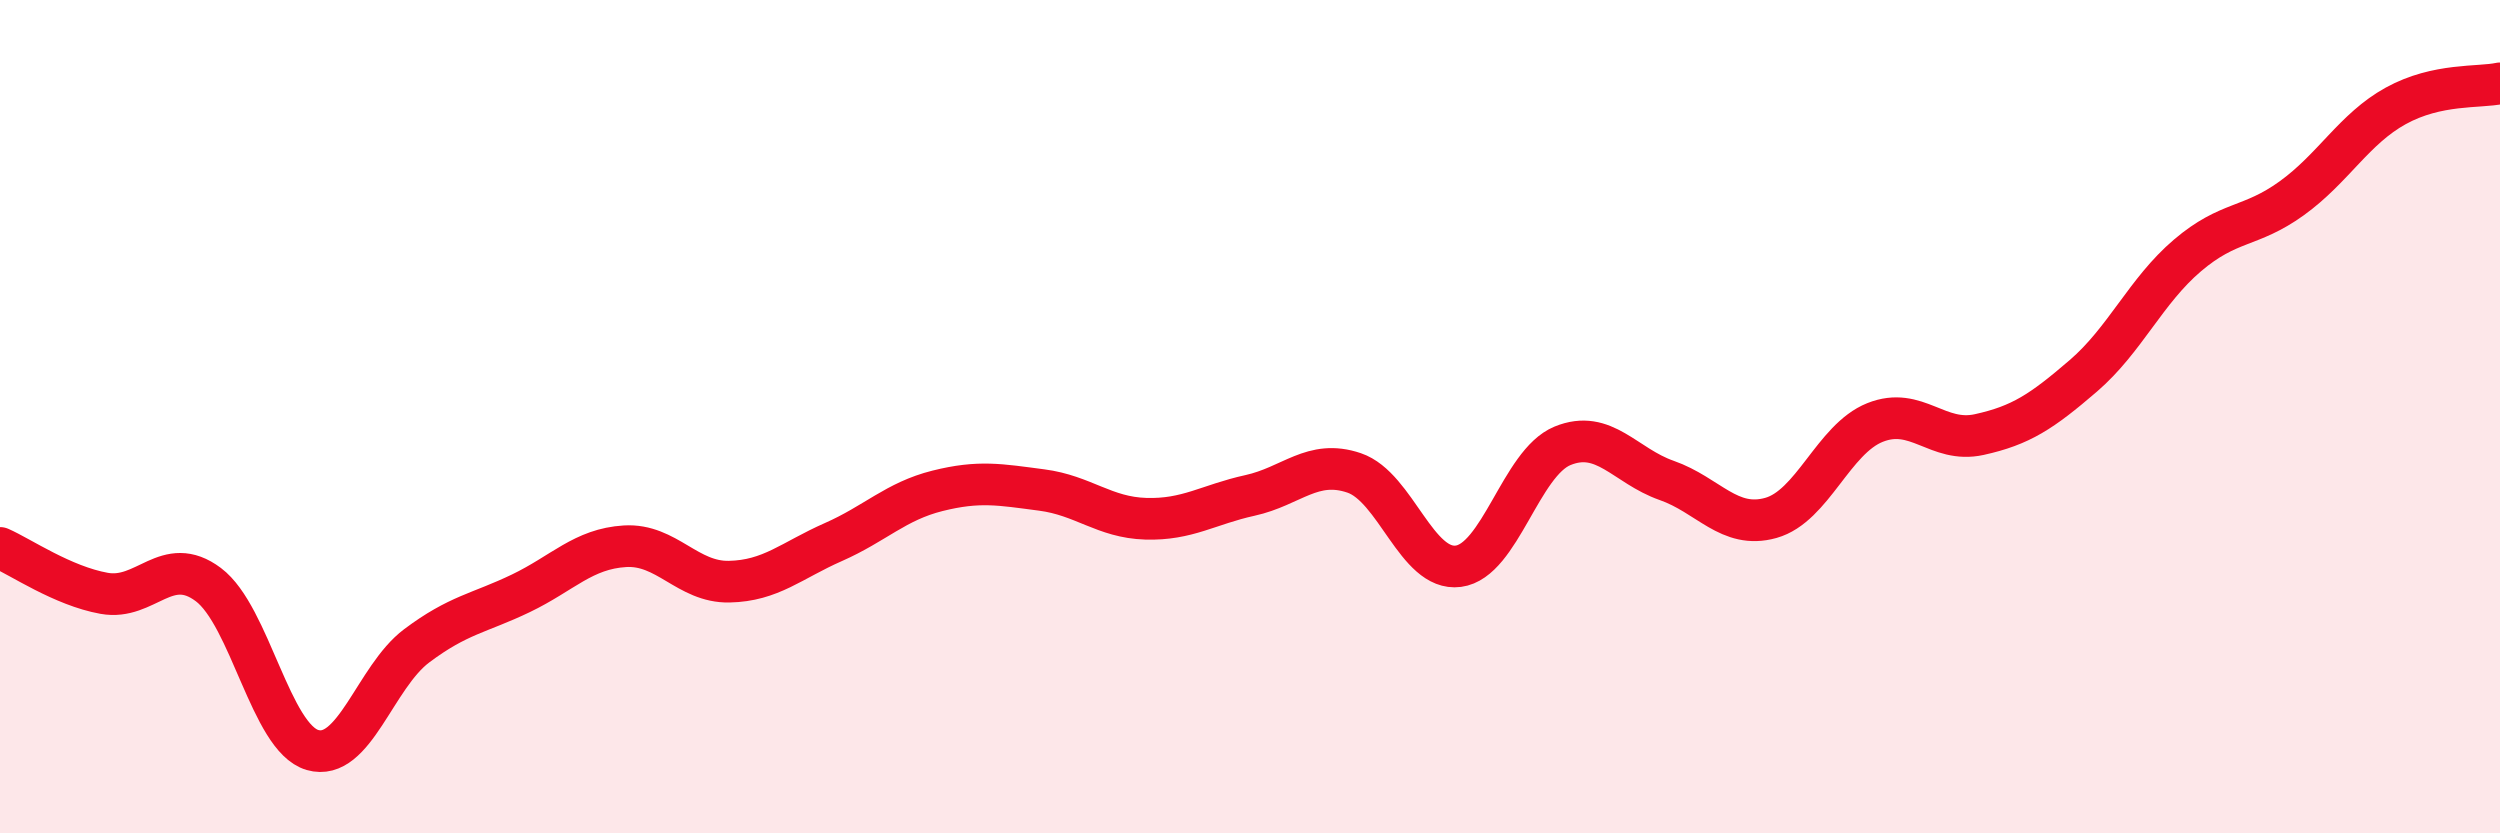
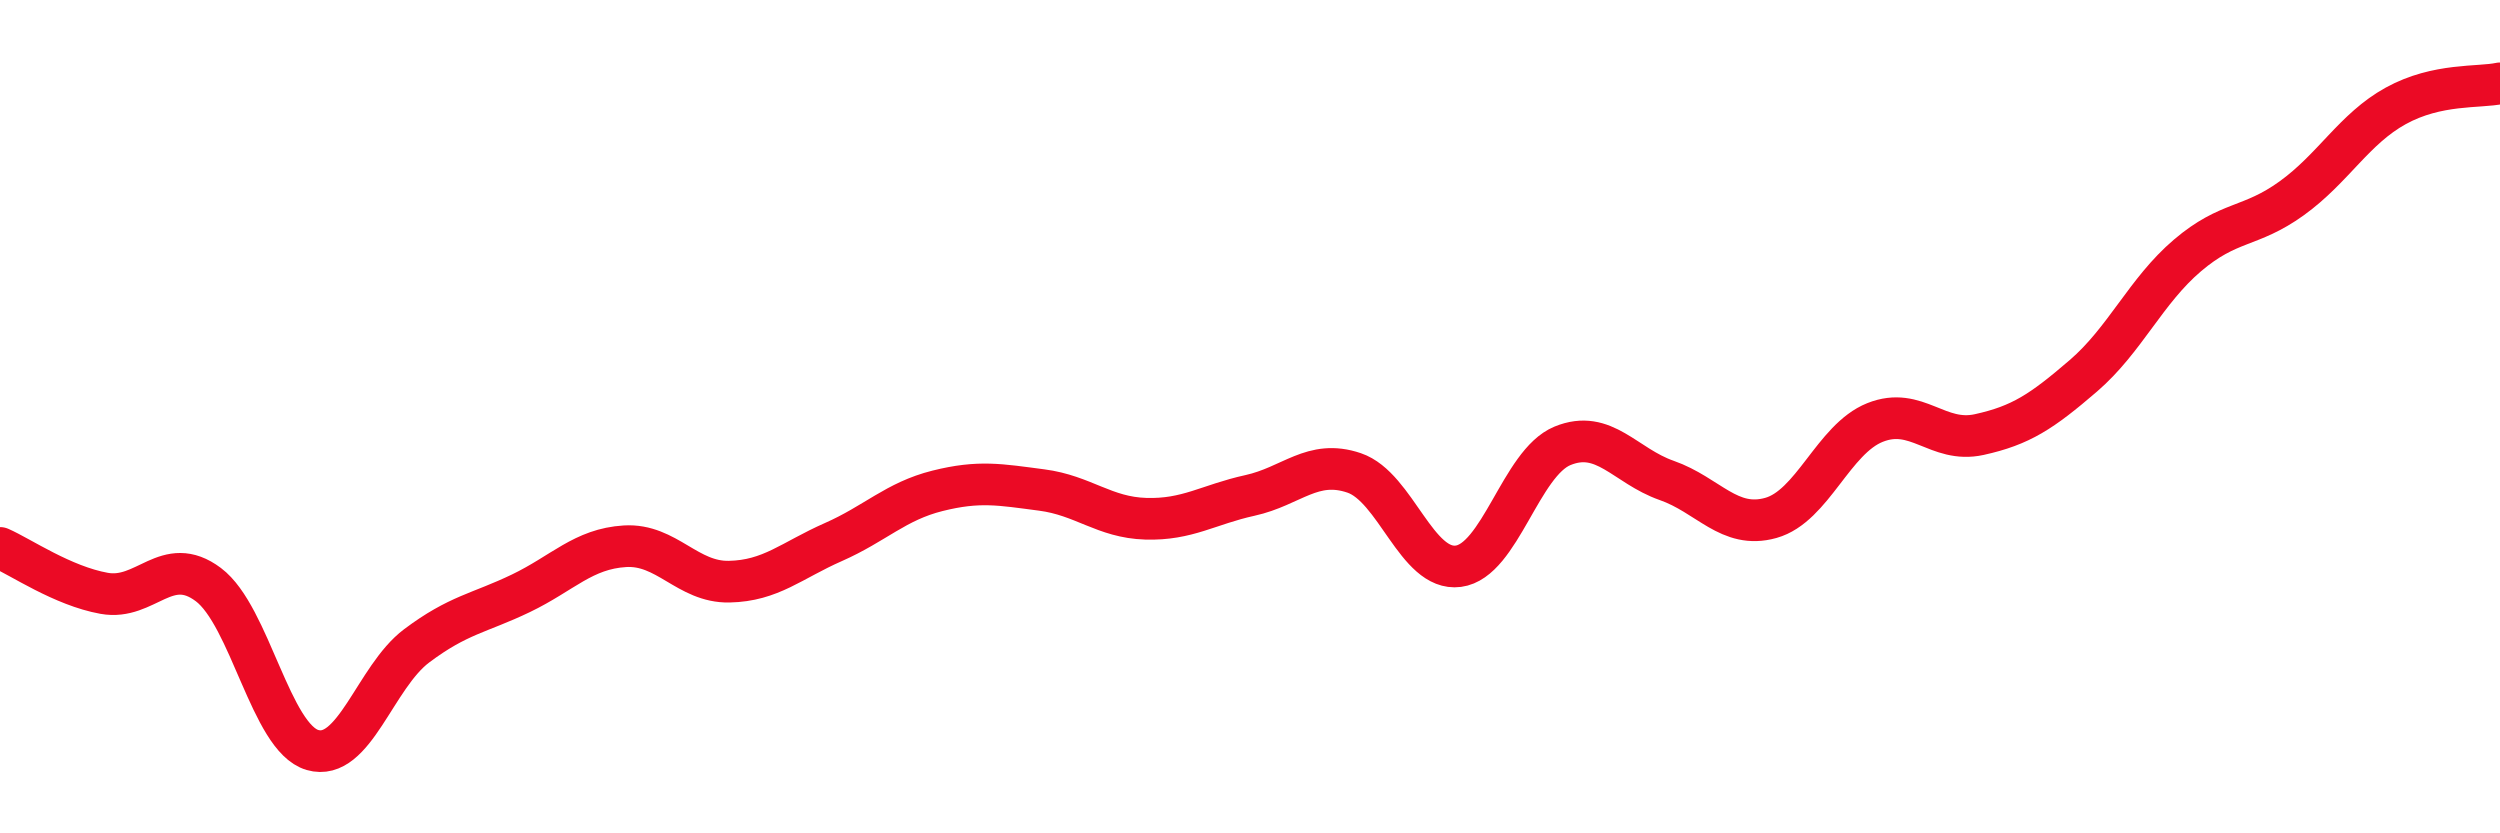
<svg xmlns="http://www.w3.org/2000/svg" width="60" height="20" viewBox="0 0 60 20">
-   <path d="M 0,13.15 C 0.5,13.37 1.5,14.06 2.5,14.24 C 3.5,14.42 4,13.28 5,14.03 C 6,14.78 6.5,17.71 7.5,18 C 8.5,18.29 9,16.25 10,15.5 C 11,14.75 11.5,14.72 12.5,14.24 C 13.5,13.76 14,13.17 15,13.11 C 16,13.05 16.5,13.98 17.5,13.96 C 18.5,13.94 19,13.45 20,13.01 C 21,12.57 21.5,12.03 22.5,11.78 C 23.5,11.53 24,11.63 25,11.76 C 26,11.89 26.5,12.42 27.5,12.45 C 28.5,12.48 29,12.11 30,11.89 C 31,11.67 31.5,11.01 32.5,11.35 C 33.5,11.69 34,13.72 35,13.59 C 36,13.46 36.5,11.11 37.5,10.7 C 38.5,10.29 39,11.18 40,11.53 C 41,11.88 41.5,12.71 42.5,12.43 C 43.5,12.15 44,10.54 45,10.14 C 46,9.74 46.5,10.65 47.5,10.43 C 48.5,10.21 49,9.88 50,9.02 C 51,8.16 51.5,6.98 52.5,6.13 C 53.5,5.28 54,5.48 55,4.76 C 56,4.04 56.5,3.09 57.5,2.54 C 58.5,1.99 59.5,2.11 60,2L60 20L0 20Z" fill="#EB0A25" opacity="0.1" stroke-linecap="round" stroke-linejoin="round" />
  <path d="M 0,13.15 C 0.5,13.37 1.5,14.06 2.5,14.24 C 3.5,14.42 4,13.28 5,14.03 C 6,14.78 6.5,17.71 7.5,18 C 8.5,18.29 9,16.25 10,15.5 C 11,14.75 11.5,14.72 12.5,14.24 C 13.5,13.76 14,13.17 15,13.11 C 16,13.05 16.5,13.98 17.5,13.96 C 18.5,13.94 19,13.45 20,13.01 C 21,12.57 21.5,12.03 22.5,11.78 C 23.5,11.53 24,11.63 25,11.76 C 26,11.89 26.5,12.42 27.5,12.45 C 28.5,12.48 29,12.11 30,11.89 C 31,11.67 31.5,11.01 32.5,11.35 C 33.5,11.69 34,13.72 35,13.59 C 36,13.46 36.5,11.11 37.5,10.7 C 38.5,10.29 39,11.18 40,11.53 C 41,11.88 41.5,12.71 42.5,12.43 C 43.5,12.15 44,10.54 45,10.14 C 46,9.74 46.5,10.65 47.5,10.43 C 48.5,10.21 49,9.88 50,9.02 C 51,8.16 51.5,6.98 52.5,6.13 C 53.5,5.28 54,5.48 55,4.76 C 56,4.04 56.5,3.09 57.5,2.54 C 58.5,1.99 59.5,2.11 60,2" stroke="#EB0A25" stroke-width="1" fill="none" stroke-linecap="round" stroke-linejoin="round" />
</svg>